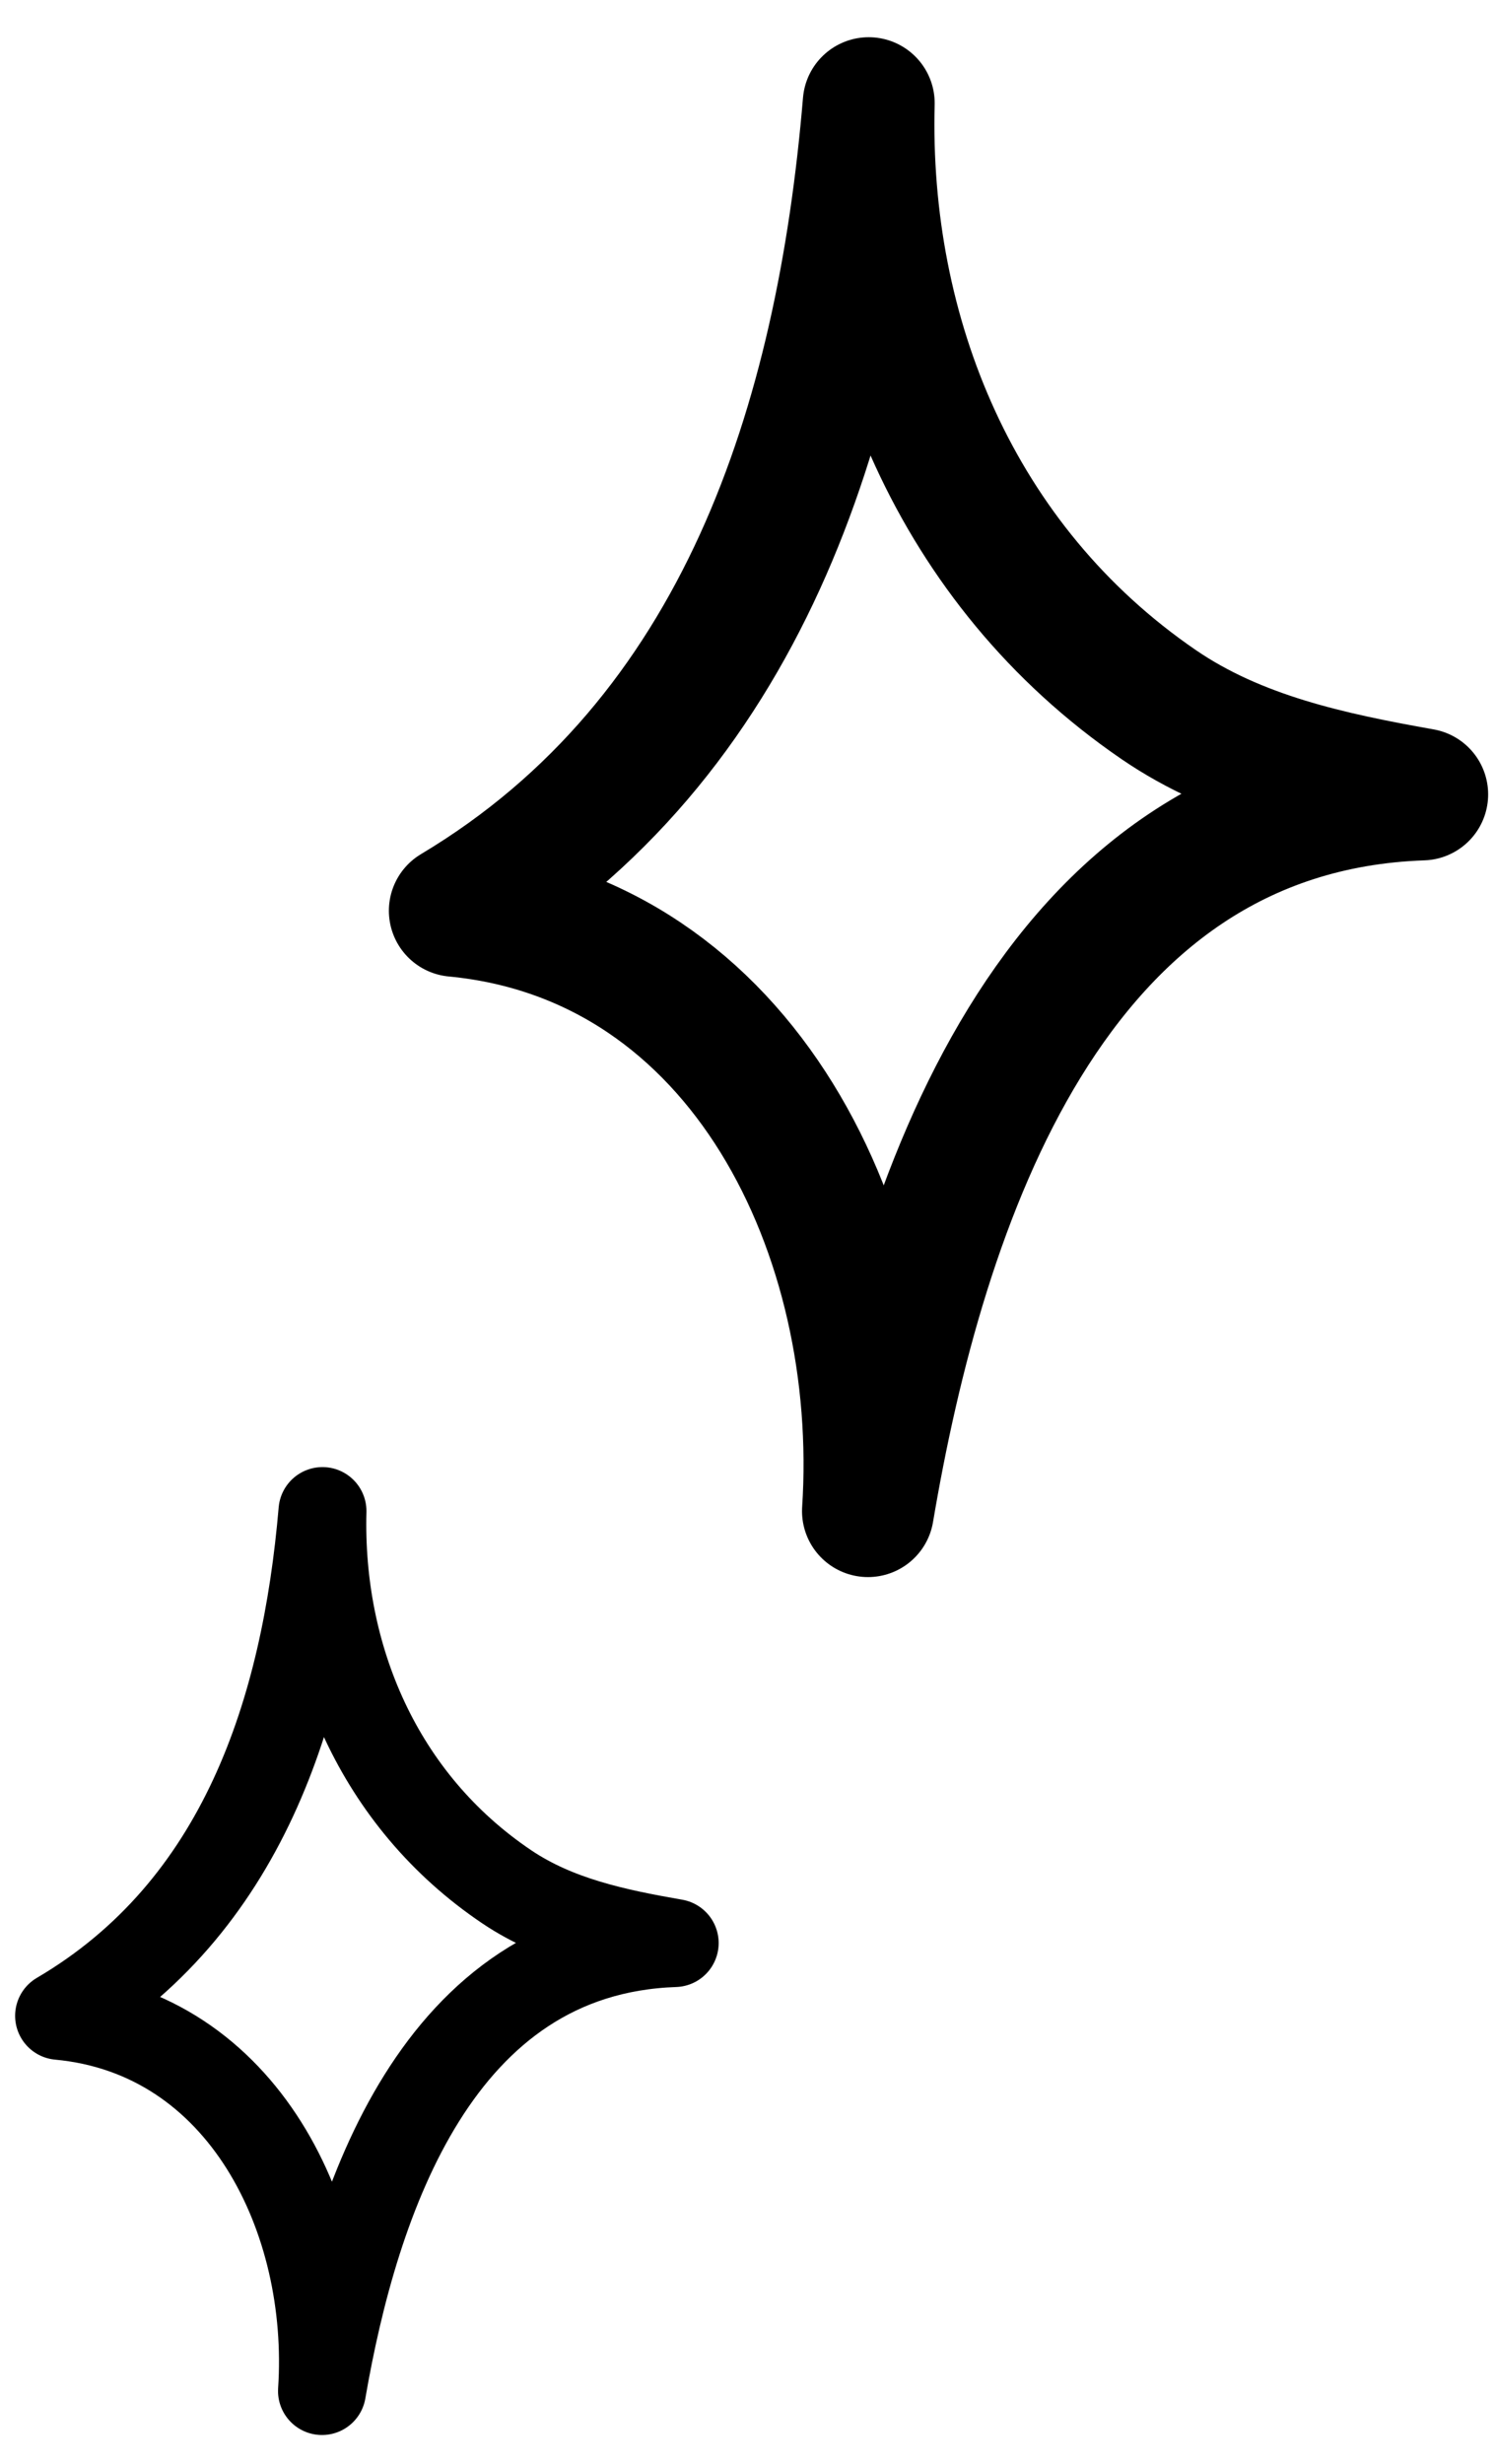
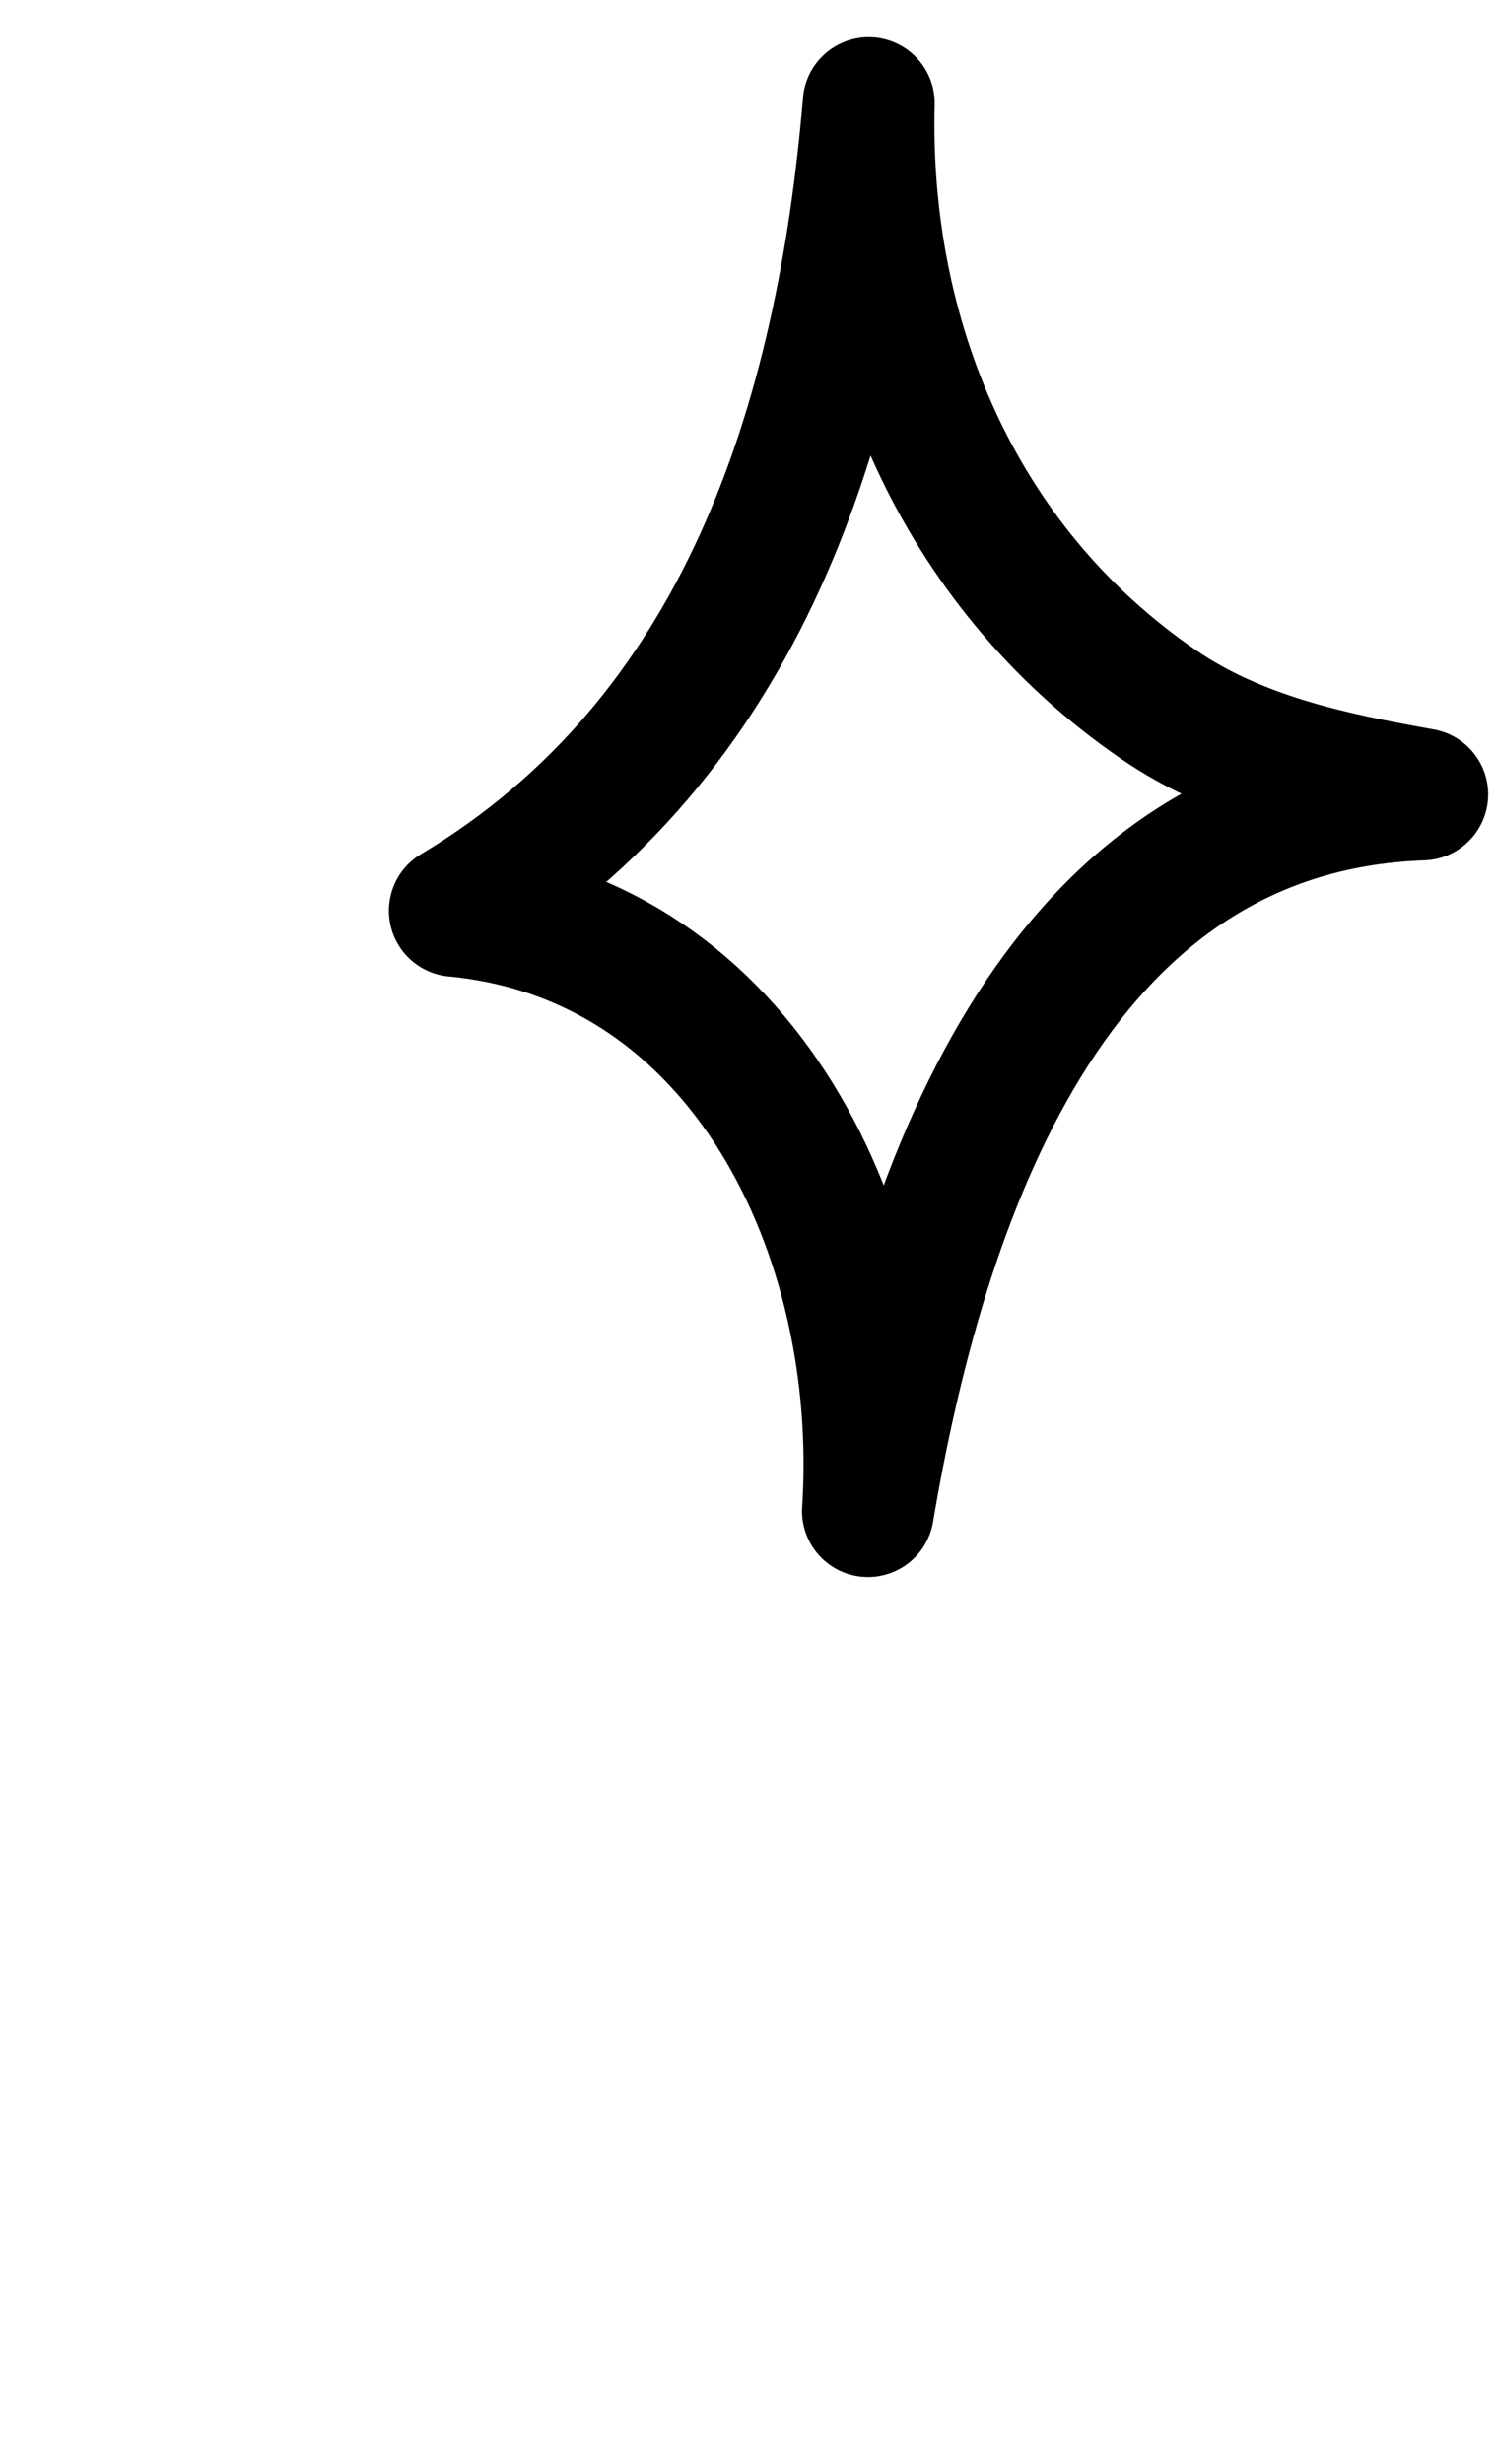
<svg xmlns="http://www.w3.org/2000/svg" width="34" height="56" viewBox="0 0 34 56" fill="none">
  <path fill-rule="evenodd" clip-rule="evenodd" d="M19.757 2.346C19.62 7.604 21.727 12.848 26.348 16.013C28.137 17.238 30.256 17.685 32.344 18.056C23.864 18.351 20.92 27.366 19.74 34.346C20.149 28.086 16.928 21.325 10.344 20.701C16.898 16.785 19.147 9.598 19.757 2.346Z" stroke="black" stroke-width="3" stroke-miterlimit="1.5" stroke-linecap="round" stroke-linejoin="round" />
-   <path fill-rule="evenodd" clip-rule="evenodd" d="M7.334 34.346C7.247 37.632 8.588 40.91 11.528 42.888C12.667 43.654 14.015 43.933 15.344 44.164C9.947 44.349 8.074 49.984 7.323 54.346C7.584 50.434 5.534 46.208 1.344 45.818C5.515 43.37 6.946 38.878 7.334 34.346Z" stroke="black" stroke-width="2" stroke-miterlimit="1.5" stroke-linecap="round" stroke-linejoin="round" />
</svg>